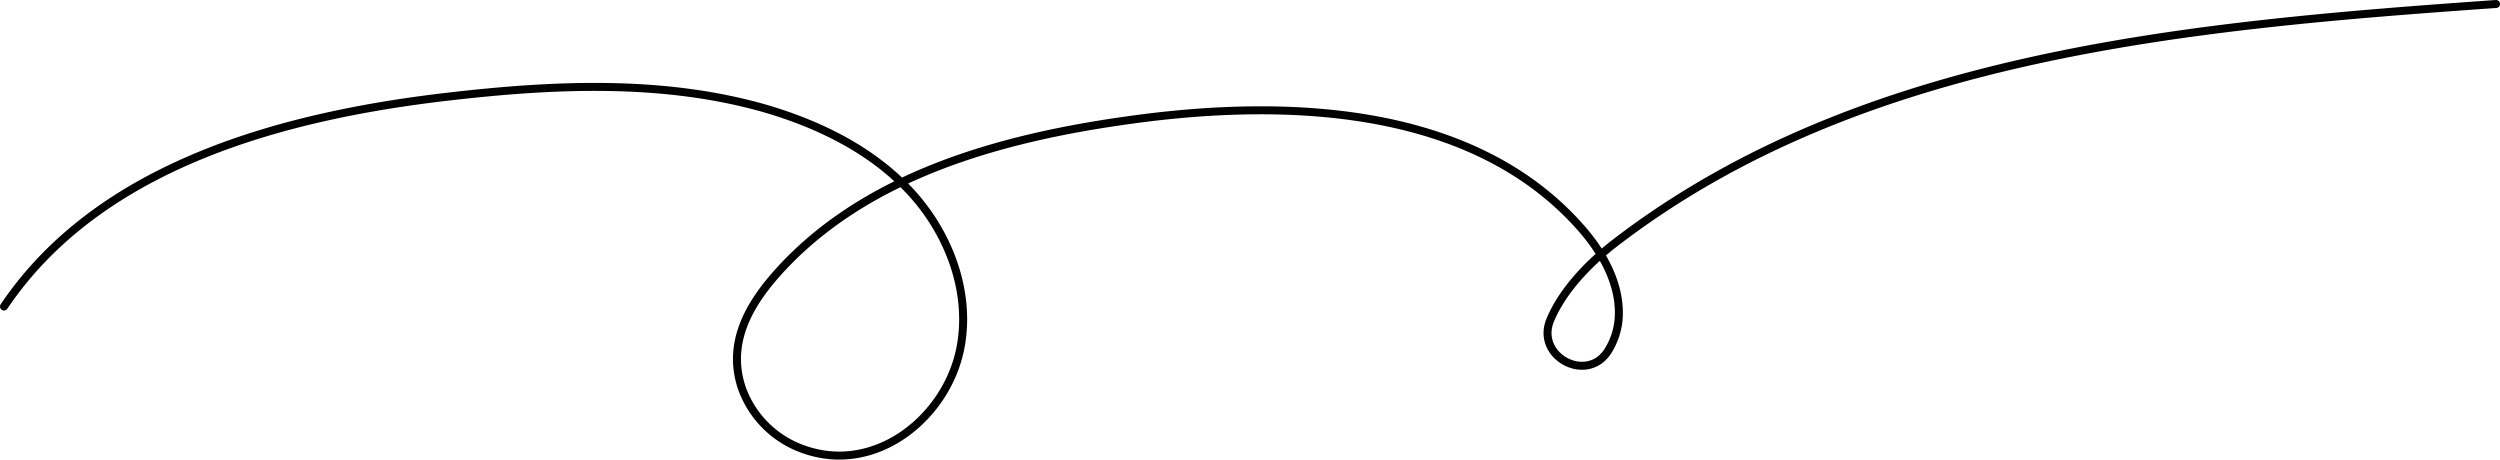
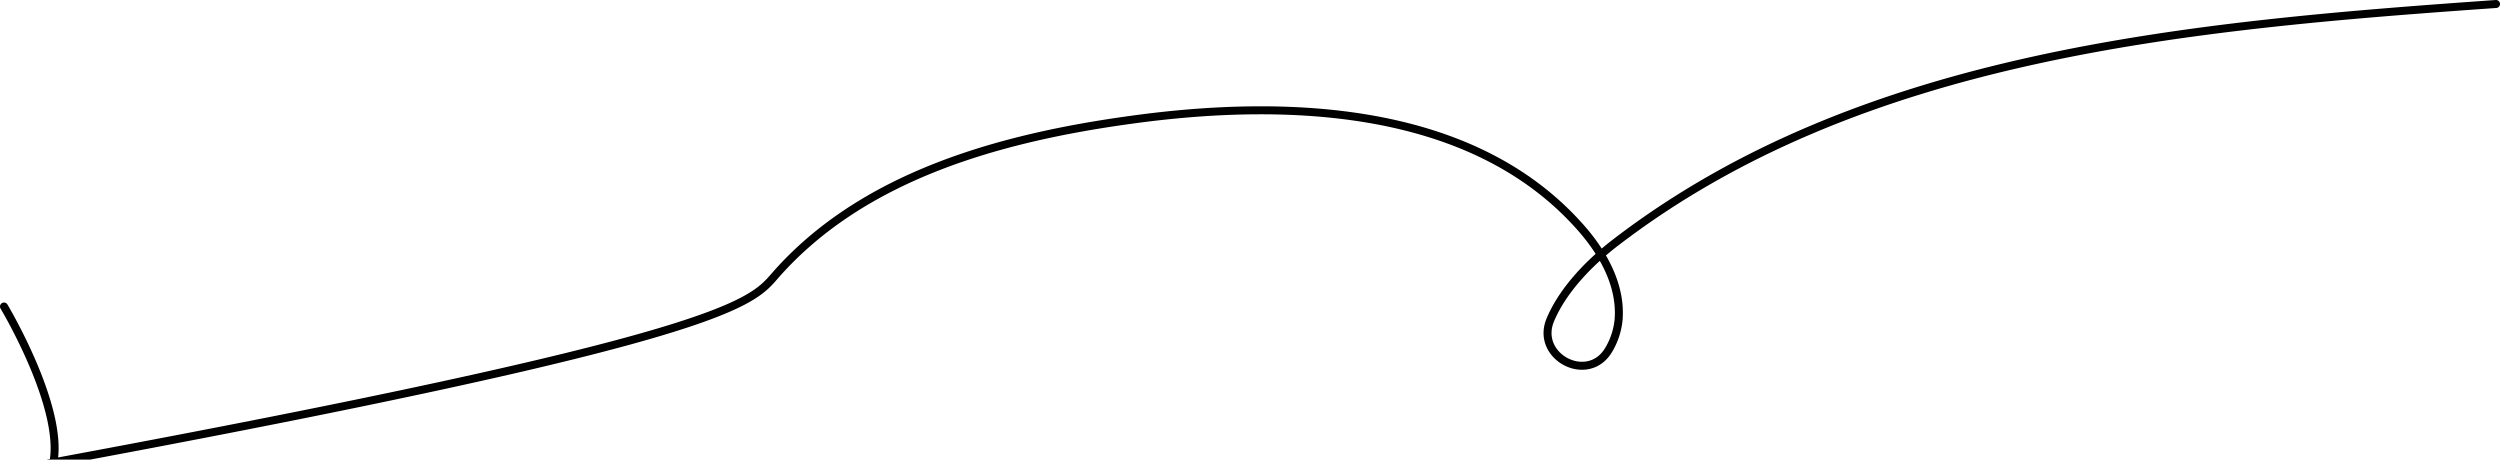
<svg xmlns="http://www.w3.org/2000/svg" viewBox="0 0 312.94 57.53">
  <defs>
    <style> .cls-1 { fill: none; stroke: #000; stroke-linecap: round; stroke-linejoin: round; } </style>
  </defs>
  <g id="Слой_2" data-name="Слой 2">
    <g id="OBJECTS">
-       <path class="cls-1" d="M.5,38.37c12-17.8,35.12-24,56.44-26.37,12.94-1.46,26.27-2,38.79,1.57,6.85,2,13.48,5.25,18.3,10.5s7.58,12.66,6.16,19.63c-1.74,8.57-10.6,15.79-19.64,12.53a12.6,12.6,0,0,1-7.7-7.69C91,43,93.73,38.26,97.07,34.44,108,22,125.16,17.25,141.55,15c19.78-2.74,42.59-1.68,56,13.14,3,3.28,5.41,7.46,5.06,11.87a9,9,0,0,1-1.27,3.83c-2.6,4.29-9.22.8-7.27-3.82,1.58-3.75,4.92-7.19,8.25-9.73C233,6.8,273.92,3.21,312.44.5" />
+       <path class="cls-1" d="M.5,38.37s7.58,12.66,6.16,19.63c-1.74,8.57-10.6,15.79-19.64,12.53a12.6,12.6,0,0,1-7.7-7.69C91,43,93.73,38.26,97.07,34.44,108,22,125.16,17.25,141.55,15c19.78-2.74,42.59-1.68,56,13.14,3,3.28,5.41,7.46,5.06,11.87a9,9,0,0,1-1.27,3.83c-2.6,4.29-9.22.8-7.27-3.82,1.58-3.75,4.92-7.19,8.25-9.73C233,6.8,273.92,3.21,312.44.5" />
    </g>
  </g>
</svg>